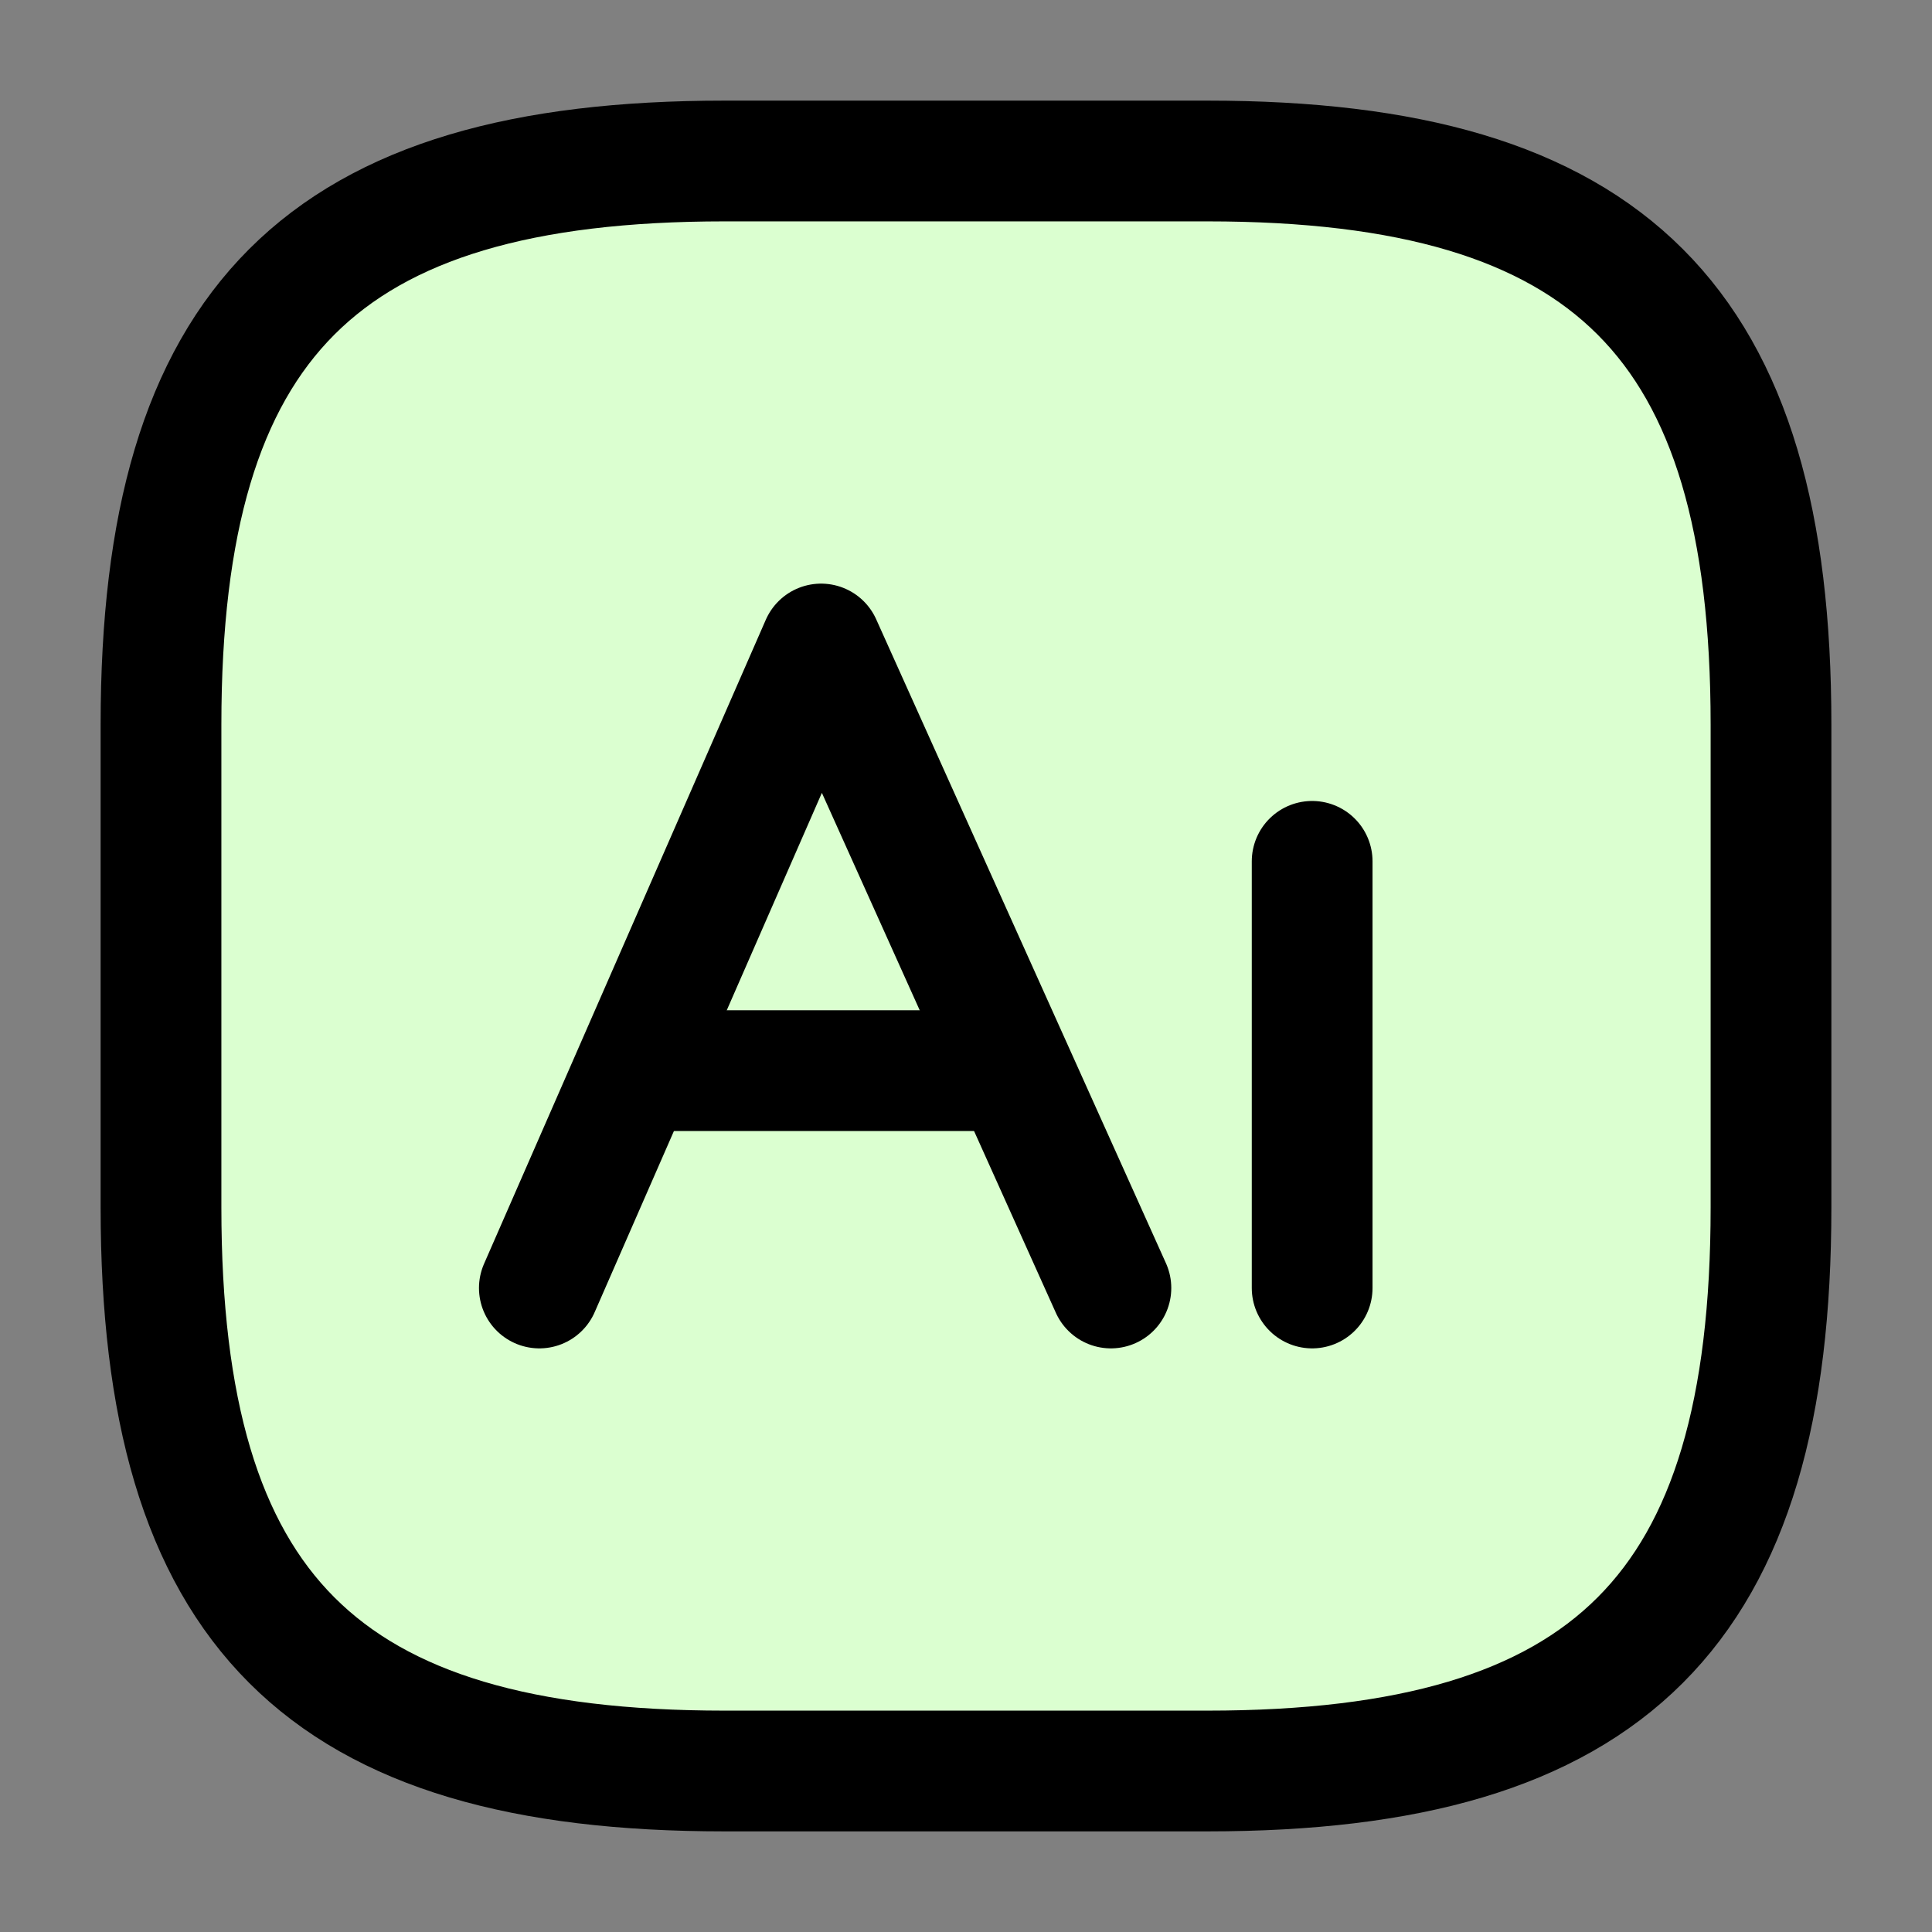
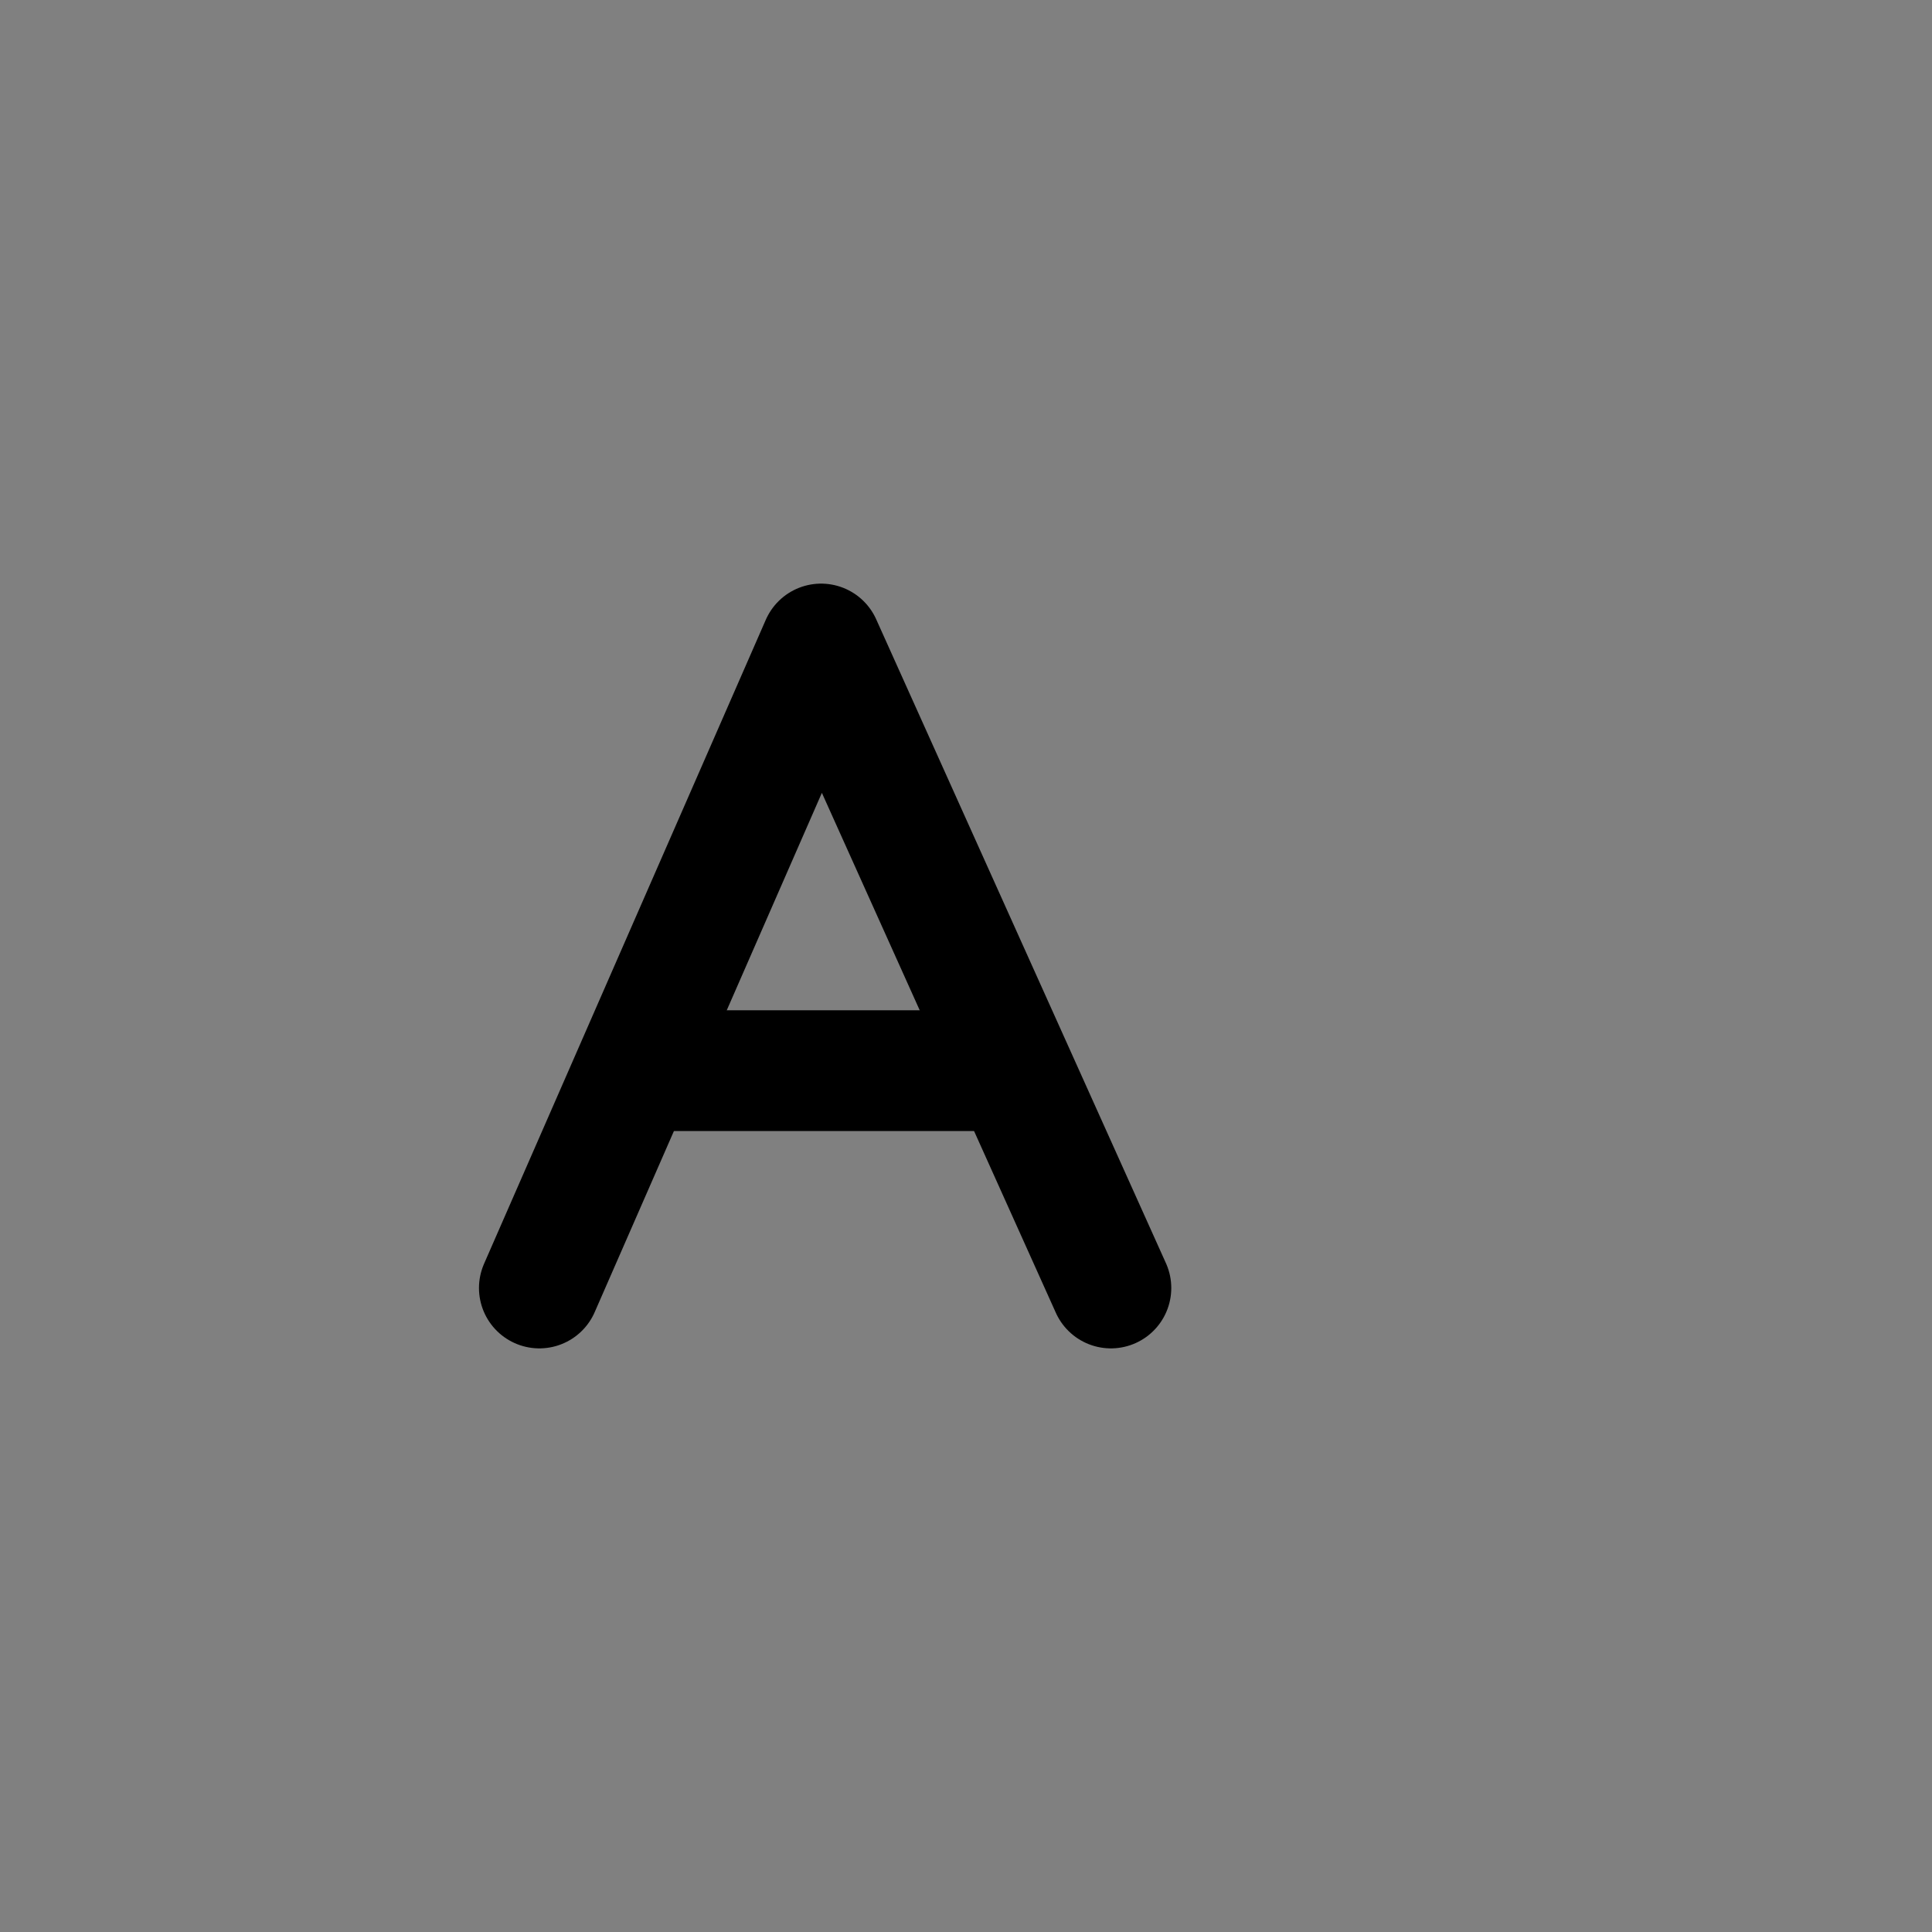
<svg xmlns="http://www.w3.org/2000/svg" width="24" height="24" viewBox="0 0 24 24" fill="none">
  <rect x="0" y="0" width="24" height="24" fill="#808080" stroke="none" />
-   <path d="M15 22H9C4 22 2 20 2 15V9C2 4 4 2 9 2H15C20 2 22 4 22 9V15C22 20 20 22 15 22Z" fill="#DBFFD0" stroke="black" stroke-width="1.5" stroke-linecap="round" stroke-linejoin="round" />
  <path d="M6.7 16L10.2 8L13.8 16" stroke="black" stroke-width="1.5" stroke-miterlimit="10" stroke-linecap="round" stroke-linejoin="round" />
  <path d="M7.5 13.3H12.9" stroke="black" stroke-width="1.5" stroke-miterlimit="10" />
-   <path d="M16.3 16V10.7" stroke="black" stroke-width="1.5" stroke-miterlimit="10" stroke-linecap="round" stroke-linejoin="round" />
</svg>